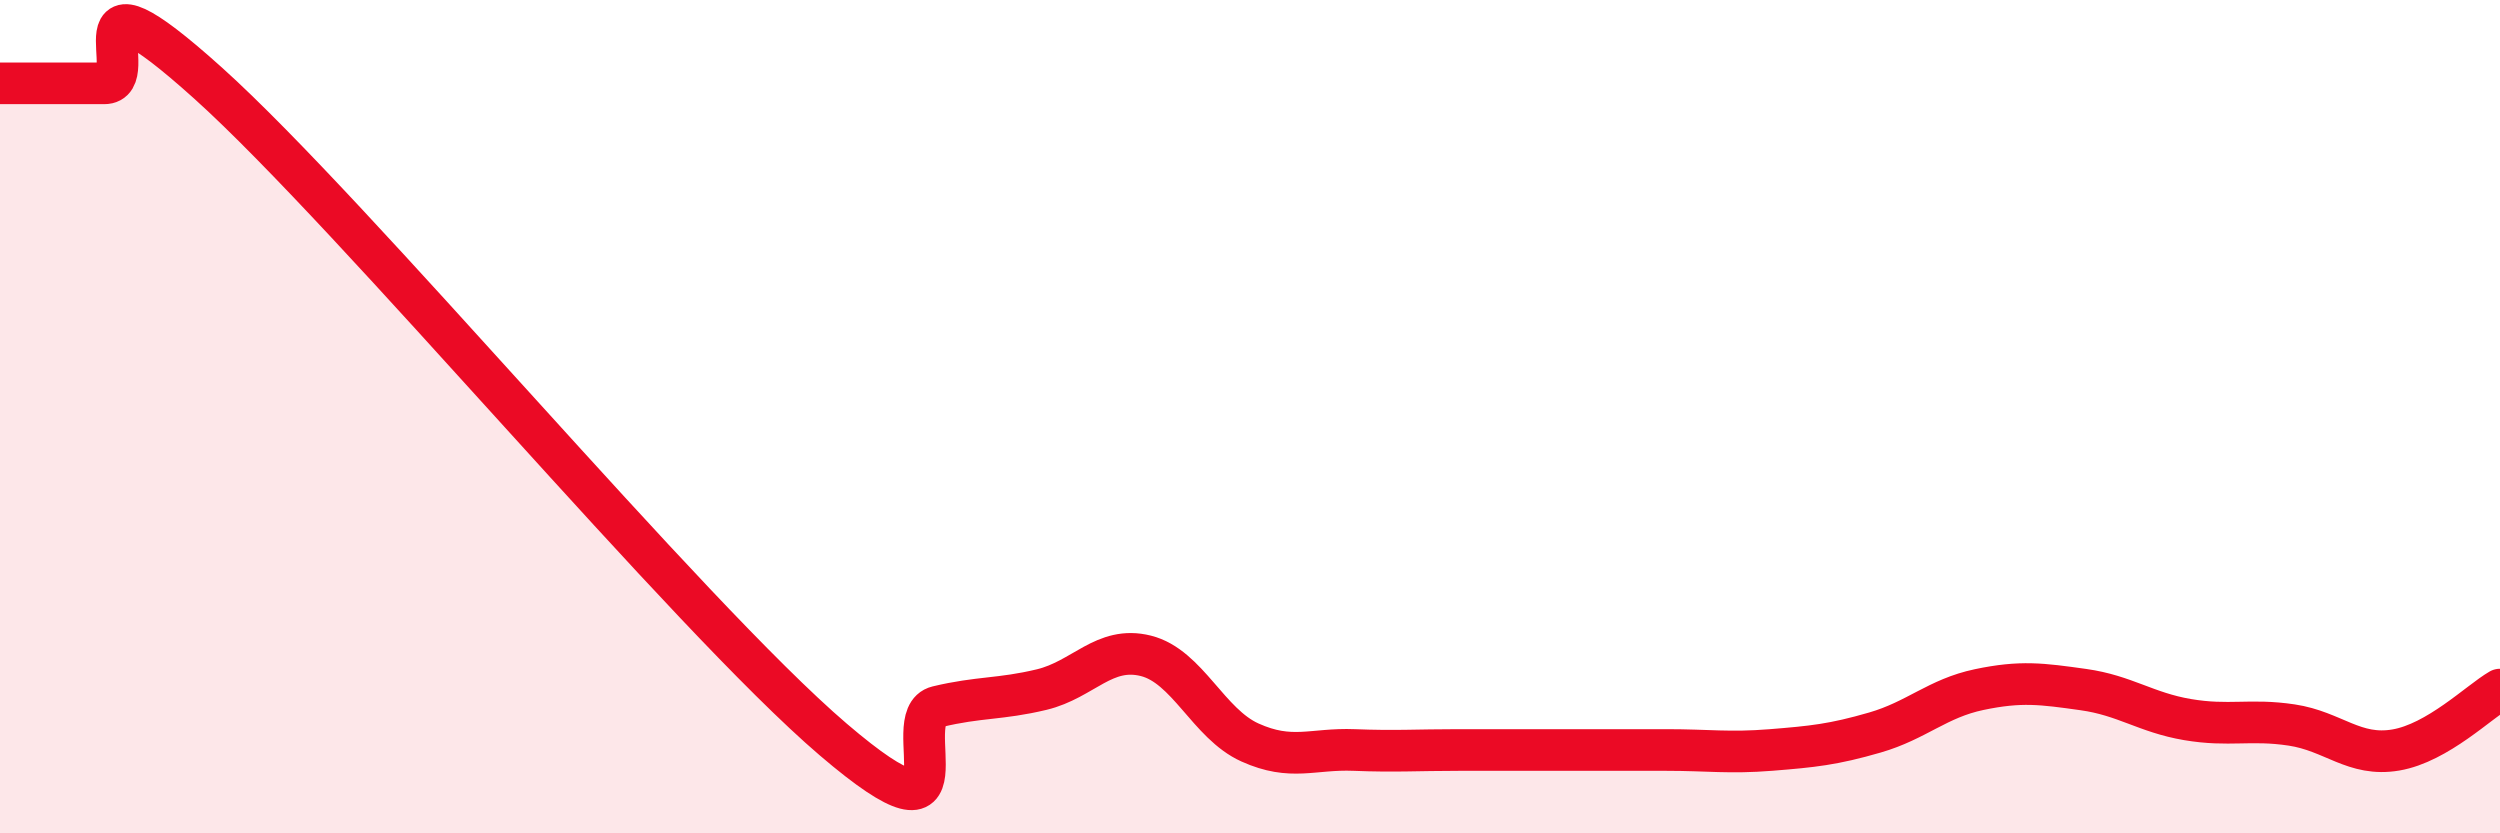
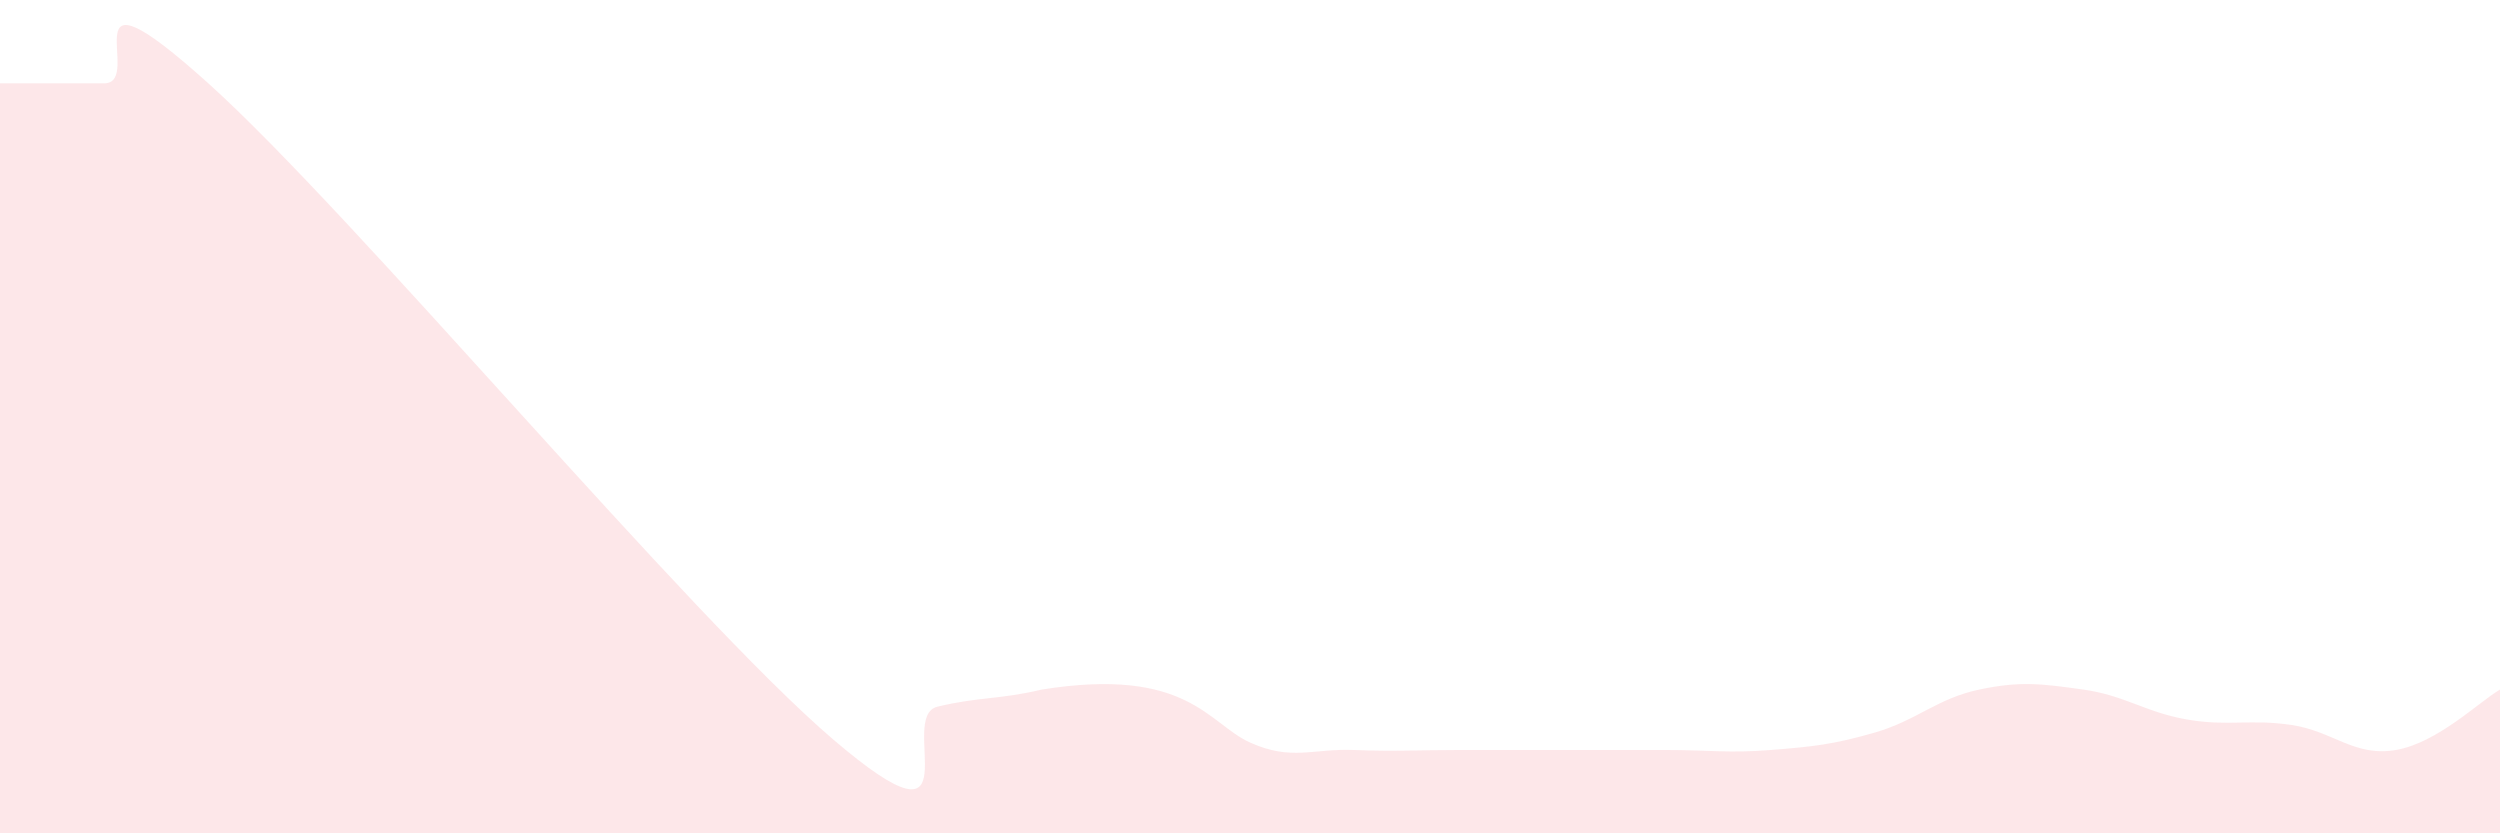
<svg xmlns="http://www.w3.org/2000/svg" width="60" height="20" viewBox="0 0 60 20">
-   <path d="M 0,2 C 0.5,2 1.5,2 2.5,2 C 3.5,2 1.5,-1.15 5,2 C 8.5,5.15 16.5,14.76 20,17.75 C 23.5,20.74 21.5,17.2 22.5,16.96 C 23.5,16.72 24,16.79 25,16.55 C 26,16.31 26.5,15.49 27.5,15.74 C 28.5,15.99 29,17.37 30,17.82 C 31,18.27 31.5,17.96 32.5,18 C 33.5,18.04 34,18 35,18 C 36,18 36.5,18 37.5,18 C 38.5,18 39,18 40,18 C 41,18 41.5,18.08 42.5,18 C 43.5,17.92 44,17.87 45,17.58 C 46,17.29 46.5,16.76 47.5,16.55 C 48.5,16.34 49,16.41 50,16.55 C 51,16.69 51.5,17.1 52.5,17.27 C 53.5,17.44 54,17.25 55,17.4 C 56,17.55 56.5,18.17 57.5,18 C 58.5,17.83 59.5,16.84 60,16.55L60 20L0 20Z" fill="#EB0A25" opacity="0.1" stroke-linecap="round" stroke-linejoin="round" />
-   <path d="M 0,2 C 0.5,2 1.5,2 2.5,2 C 3.5,2 1.5,-1.15 5,2 C 8.5,5.15 16.5,14.76 20,17.75 C 23.5,20.74 21.5,17.2 22.5,16.96 C 23.5,16.72 24,16.79 25,16.55 C 26,16.31 26.5,15.49 27.5,15.74 C 28.5,15.99 29,17.37 30,17.82 C 31,18.27 31.5,17.96 32.5,18 C 33.5,18.04 34,18 35,18 C 36,18 36.5,18 37.5,18 C 38.5,18 39,18 40,18 C 41,18 41.5,18.08 42.5,18 C 43.5,17.92 44,17.87 45,17.58 C 46,17.29 46.5,16.76 47.5,16.55 C 48.5,16.34 49,16.41 50,16.55 C 51,16.69 51.5,17.1 52.5,17.27 C 53.5,17.44 54,17.25 55,17.4 C 56,17.55 56.5,18.17 57.5,18 C 58.5,17.83 59.5,16.84 60,16.55" stroke="#EB0A25" stroke-width="1" fill="none" stroke-linecap="round" stroke-linejoin="round" />
+   <path d="M 0,2 C 0.5,2 1.5,2 2.5,2 C 3.5,2 1.5,-1.15 5,2 C 8.5,5.15 16.5,14.76 20,17.75 C 23.5,20.74 21.5,17.2 22.5,16.96 C 23.5,16.72 24,16.79 25,16.55 C 28.5,15.99 29,17.37 30,17.82 C 31,18.27 31.5,17.96 32.5,18 C 33.5,18.04 34,18 35,18 C 36,18 36.5,18 37.5,18 C 38.5,18 39,18 40,18 C 41,18 41.5,18.08 42.5,18 C 43.5,17.92 44,17.87 45,17.58 C 46,17.29 46.5,16.76 47.5,16.55 C 48.5,16.34 49,16.41 50,16.55 C 51,16.69 51.5,17.1 52.5,17.27 C 53.5,17.44 54,17.25 55,17.4 C 56,17.55 56.5,18.17 57.5,18 C 58.5,17.83 59.5,16.84 60,16.55L60 20L0 20Z" fill="#EB0A25" opacity="0.1" stroke-linecap="round" stroke-linejoin="round" />
</svg>